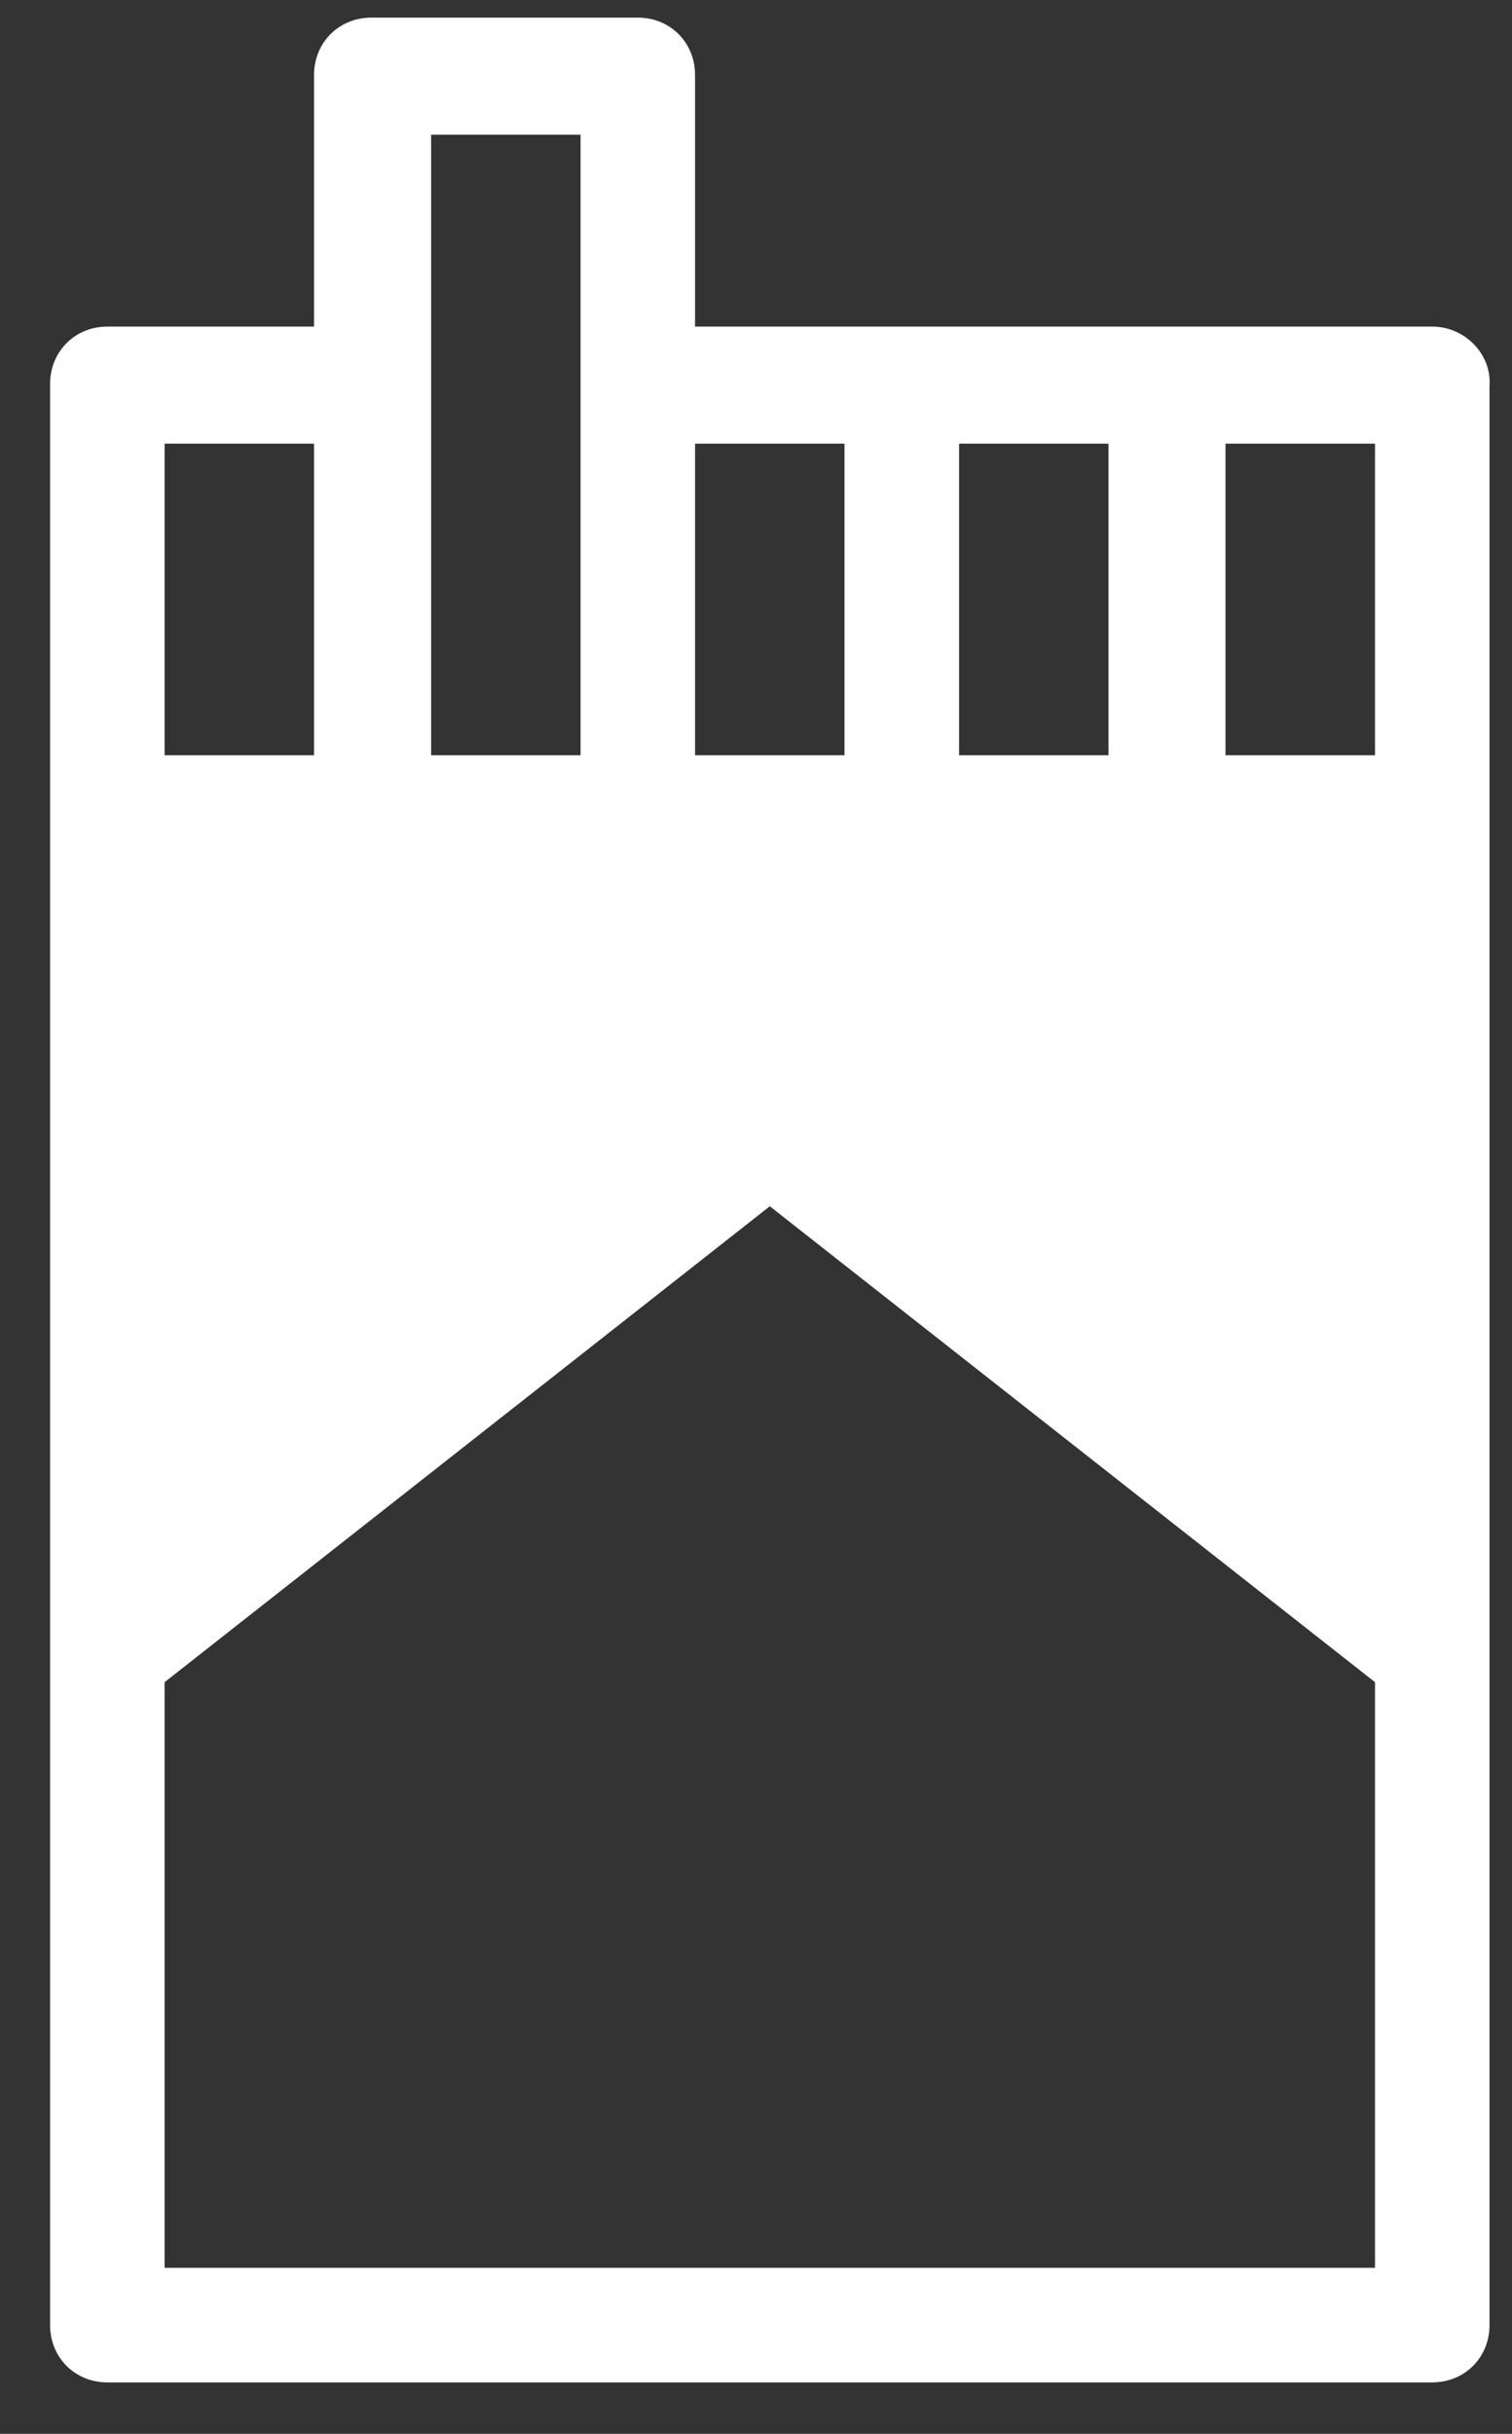
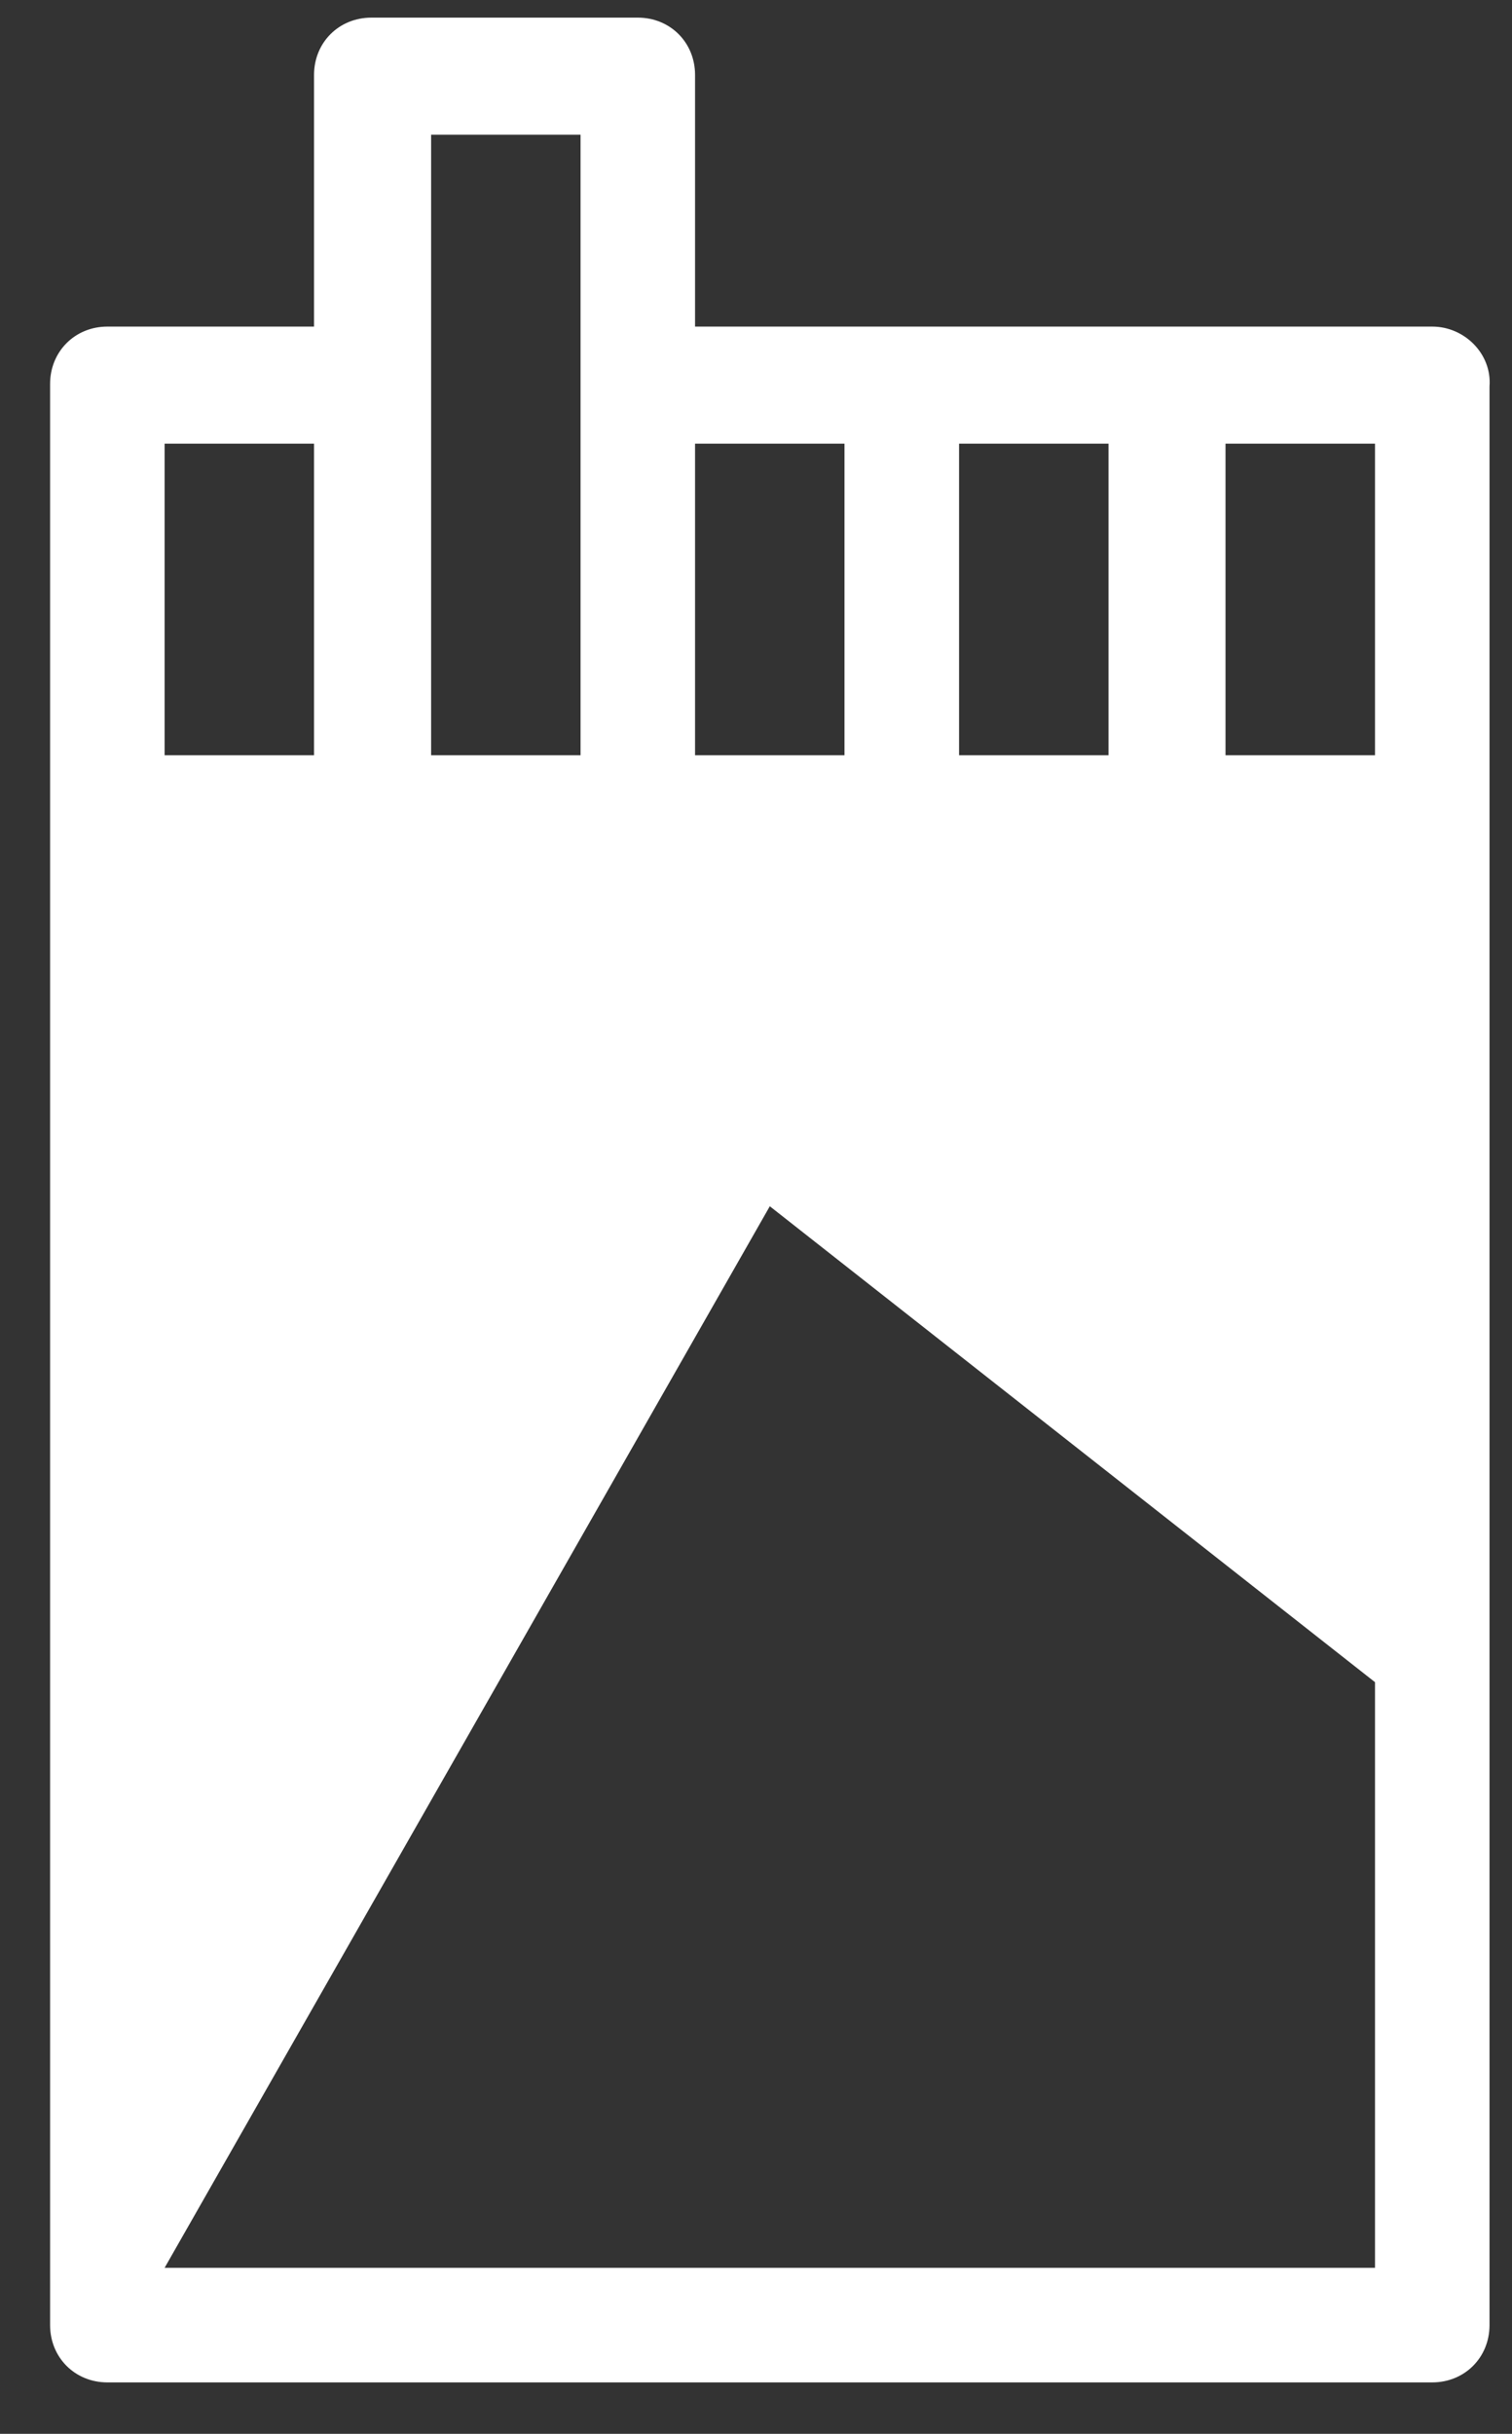
<svg xmlns="http://www.w3.org/2000/svg" width="23" height="37" viewBox="0 0 23 37" fill="none">
  <rect x="0" y="0" width="23" height="37" fill="#333333" stroke="none" />
-   <path d="M21.787 4.965H17.771H13.718H10.573V1.139C10.573 0.646 10.195 0.268 9.702 0.268H5.649C5.156 0.268 4.777 0.646 4.777 1.139V4.965H1.633C1.141 4.965 0.762 5.344 0.762 5.836V35.347C0.762 35.84 1.141 36.218 1.633 36.218H21.787C22.279 36.218 22.658 35.84 22.658 35.347V5.874C22.696 5.382 22.279 4.965 21.787 4.965ZM20.916 11.481H18.642V6.745H20.916V11.481ZM16.862 11.481H14.589V6.745H16.862V11.481ZM12.846 6.745V11.481H10.573V6.745H12.846ZM6.558 2.048H8.831V5.874V11.481H6.558V5.874V2.048ZM2.504 6.745H4.777V11.481H2.504V6.745ZM20.916 34.476H2.504V25.573L11.71 18.338L20.916 25.573V34.476Z" fill="white" />
+   <path d="M21.787 4.965H17.771H13.718H10.573V1.139C10.573 0.646 10.195 0.268 9.702 0.268H5.649C5.156 0.268 4.777 0.646 4.777 1.139V4.965H1.633C1.141 4.965 0.762 5.344 0.762 5.836V35.347C0.762 35.84 1.141 36.218 1.633 36.218H21.787C22.279 36.218 22.658 35.84 22.658 35.347V5.874C22.696 5.382 22.279 4.965 21.787 4.965ZM20.916 11.481H18.642V6.745H20.916V11.481ZM16.862 11.481H14.589V6.745H16.862V11.481ZM12.846 6.745V11.481H10.573V6.745H12.846ZM6.558 2.048H8.831V5.874V11.481H6.558V5.874V2.048ZM2.504 6.745H4.777V11.481H2.504V6.745ZM20.916 34.476H2.504L11.71 18.338L20.916 25.573V34.476Z" fill="white" />
</svg>